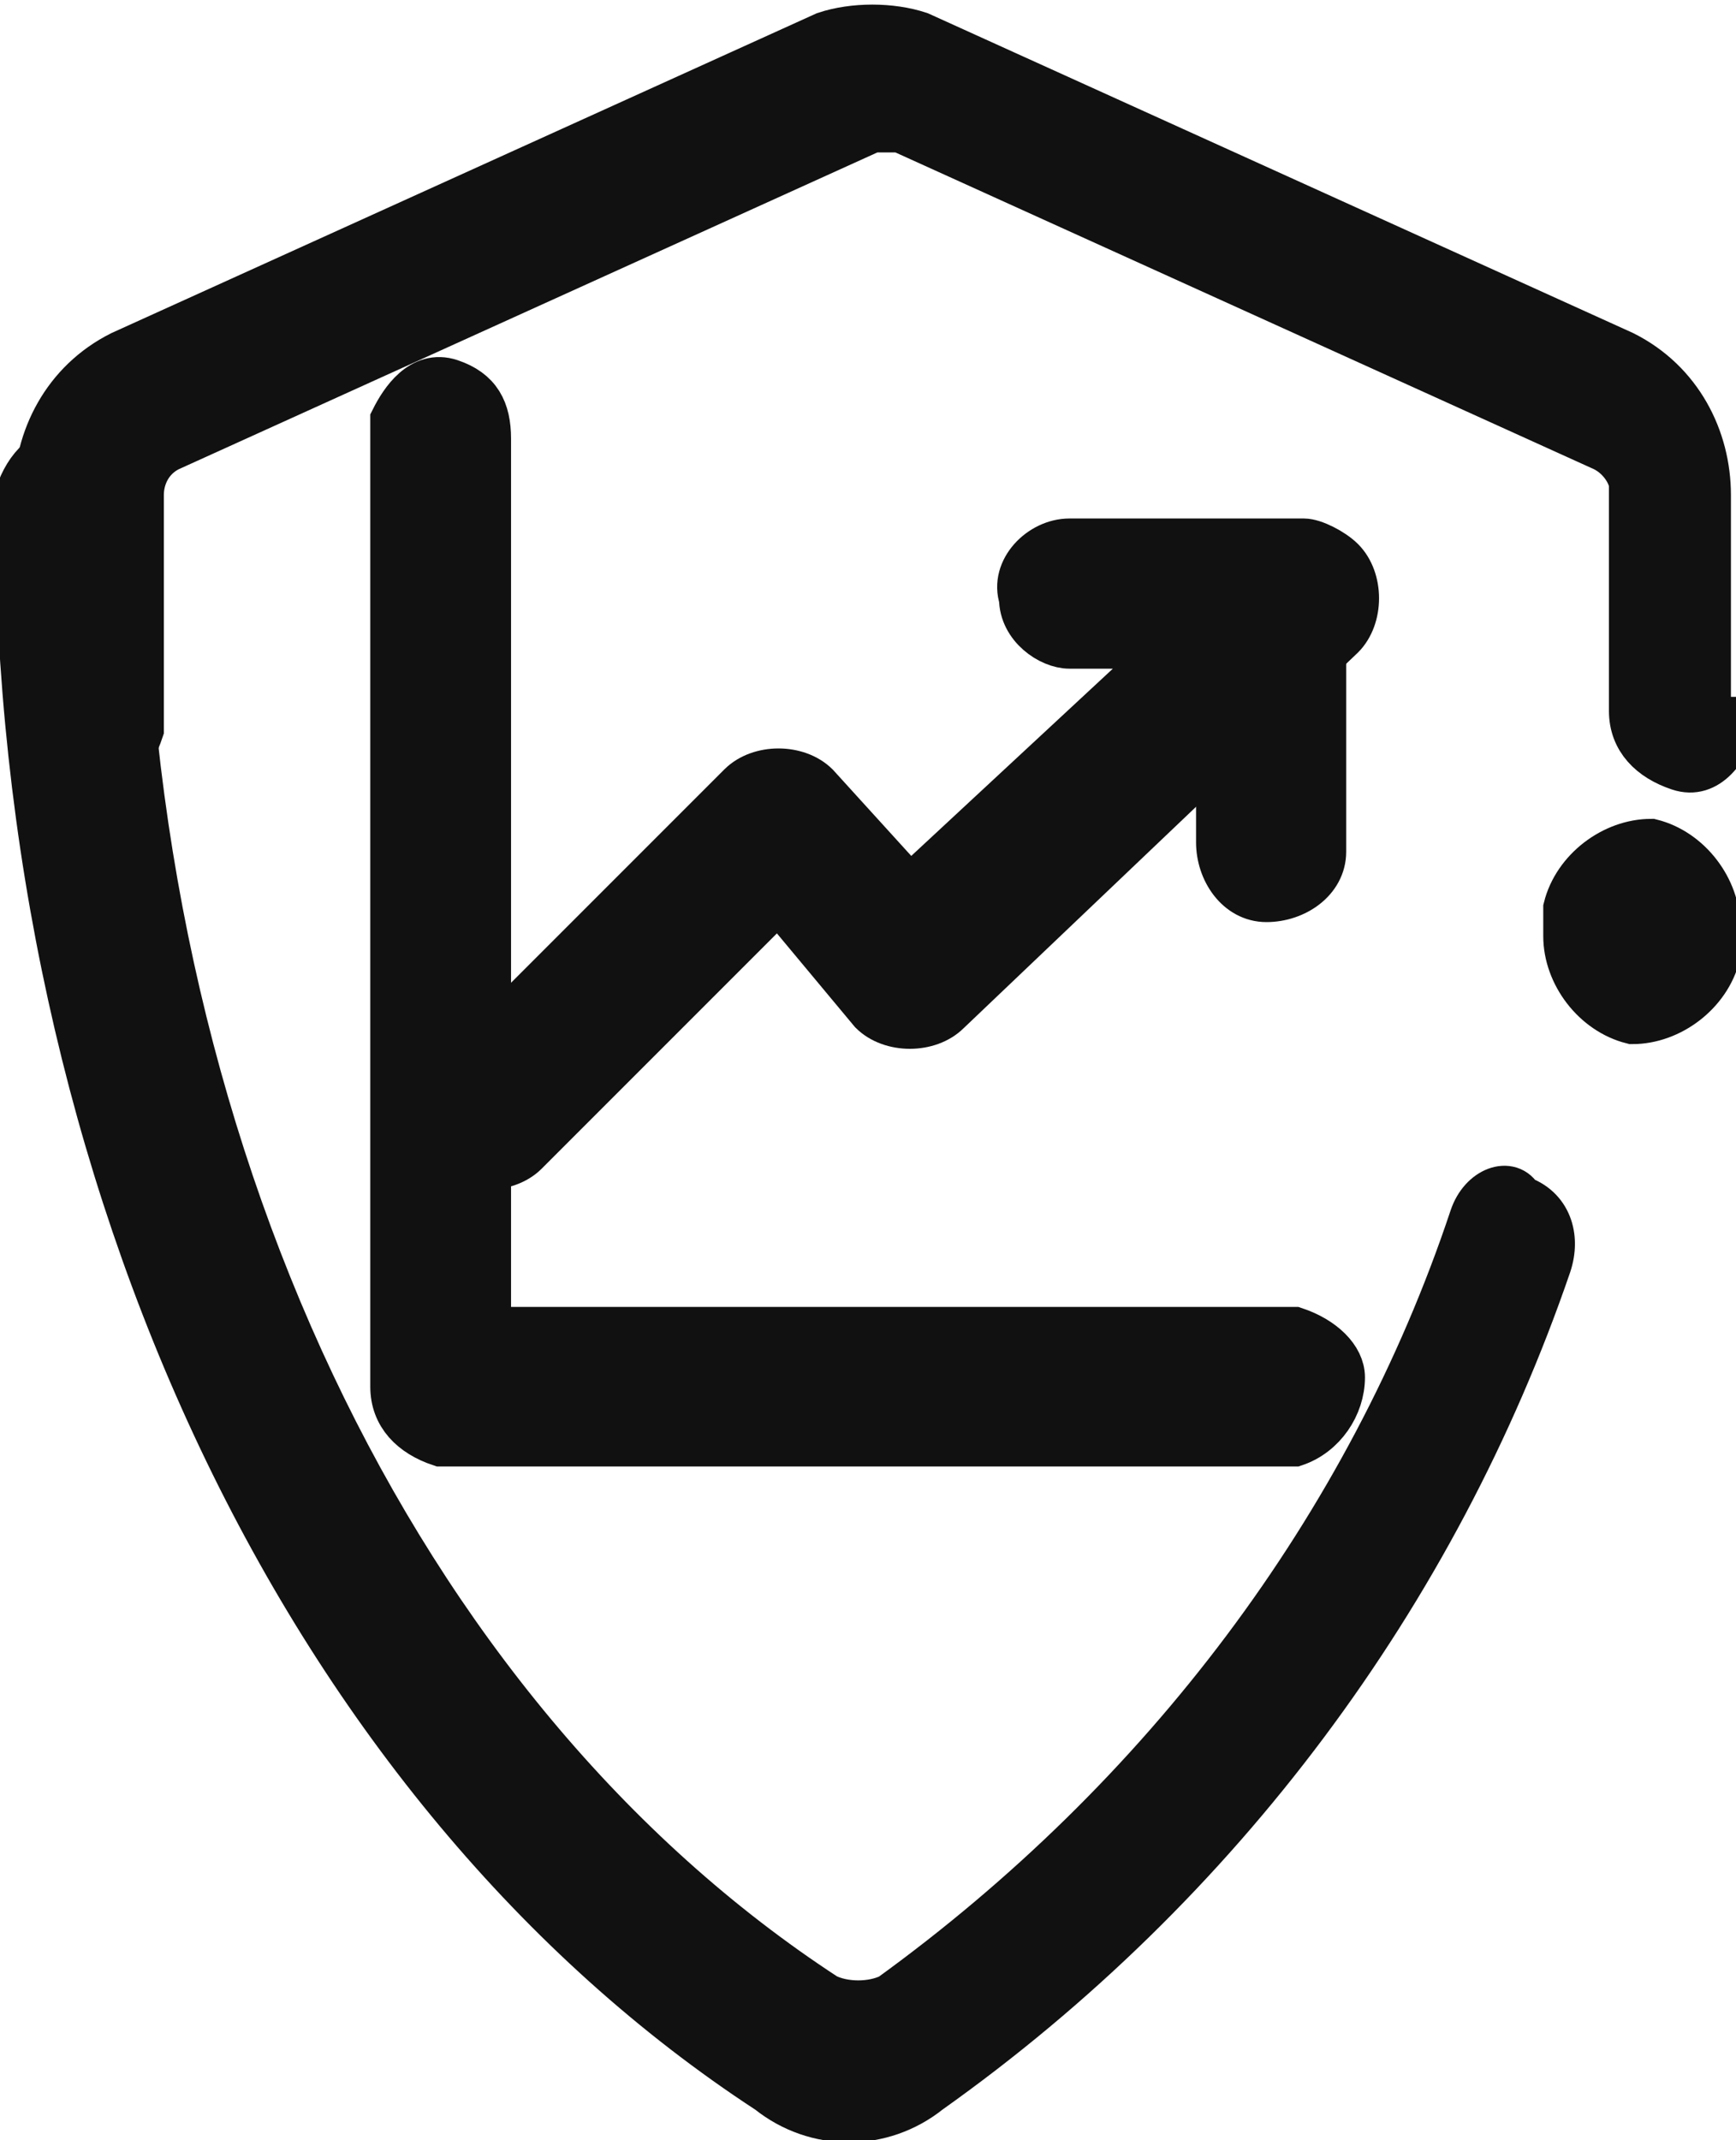
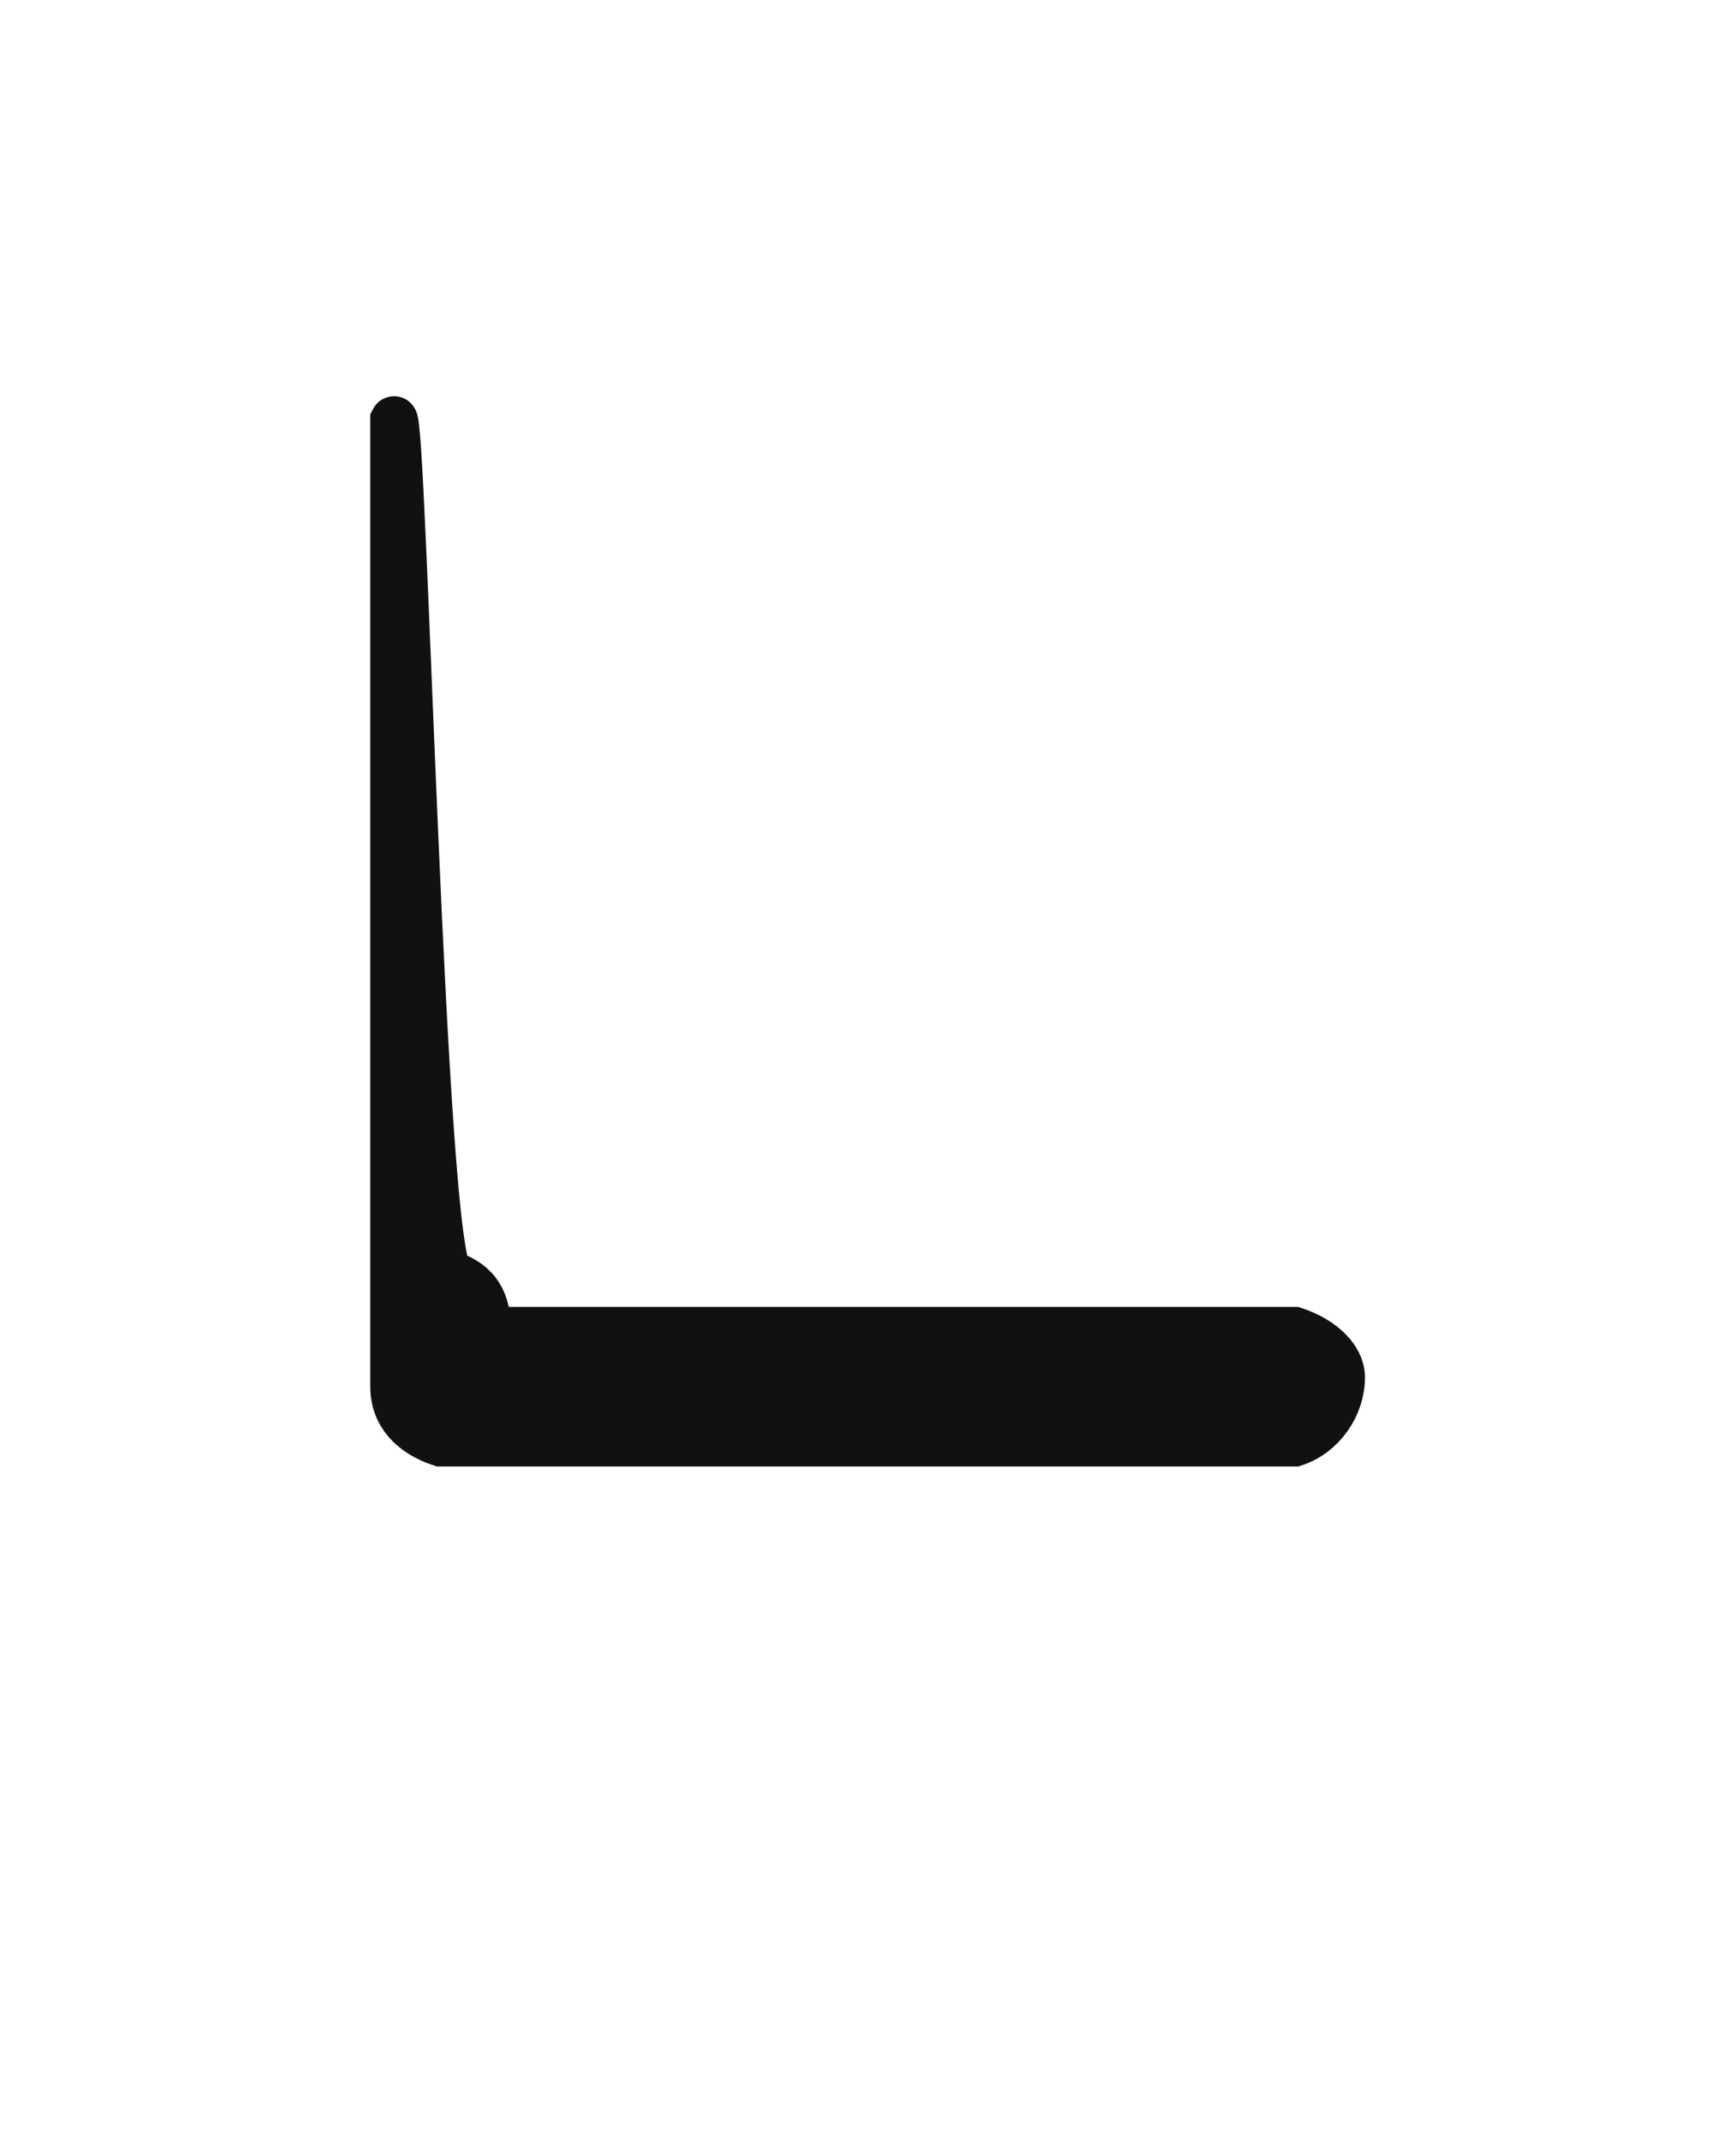
<svg xmlns="http://www.w3.org/2000/svg" version="1.1" id="图层_1" x="0px" y="0px" viewBox="0 0 18.5 22.8" style="enable-background:new 0 0 18.5 22.8;" xml:space="preserve">
  <style type="text/css">
	.st0{fill:#111111;stroke:#111111;stroke-width:0.5;}
</style>
  <g id="数据安全" transform="translate(-95.004 0.274)">
-     <path id="路径_1019" class="st0" d="M110.7,12.7c-1.1,3.3-3.3,6.2-6.2,8.3c-0.2,0.1-0.5,0.1-0.7,0c-4.6-3-7.5-9.1-7.5-15.9   c0-0.3-0.2-0.5-0.5-0.6c-0.3,0-0.5,0.2-0.6,0.5c0,0,0,0.1,0,0.1c0,7.2,3.1,13.7,8,16.9c0.5,0.4,1.2,0.4,1.7,0   c3.1-2.2,5.4-5.3,6.6-8.8c0.1-0.3,0-0.6-0.3-0.7C111.1,12.3,110.8,12.4,110.7,12.7C110.7,12.7,110.7,12.7,110.7,12.7L110.7,12.7z" />
-     <path id="路径_1020" class="st0" d="M113.2,7.4V5c0-0.6-0.3-1.2-0.9-1.5l-7.5-3.4c-0.3-0.1-0.7-0.1-1,0l-7.5,3.4   c-0.6,0.3-0.9,0.9-0.9,1.5v2.4c0,0.3,0.2,0.5,0.5,0.6s0.5-0.2,0.6-0.5c0,0,0-0.1,0-0.1V5c0-0.2,0.1-0.4,0.3-0.5l7.5-3.4   c0.1,0,0.2,0,0.3,0l7.5,3.4c0.2,0.1,0.3,0.3,0.3,0.4v2.4c0,0.3,0.2,0.5,0.5,0.6s0.5-0.2,0.6-0.5C113.2,7.4,113.2,7.4,113.2,7.4   L113.2,7.4z M111.7,9.6v0.1c0,0.4,0.3,0.8,0.7,0.9c0.4,0,0.8-0.3,0.9-0.7c0-0.1,0-0.1,0-0.2V9.6c0-0.4-0.3-0.8-0.7-0.9   c-0.4,0-0.8,0.3-0.9,0.7C111.7,9.5,111.7,9.5,111.7,9.6z" />
-     <path id="路径_1021" class="st0" d="M100.2,13.9V4.4c0-0.3-0.1-0.5-0.4-0.6S99.3,4,99.2,4.2c0,0.1,0,0.1,0,0.2v10.1   c0,0.3,0.2,0.5,0.5,0.6h9.1c0.3-0.1,0.5-0.4,0.5-0.7c0-0.2-0.2-0.4-0.5-0.5L100.2,13.9L100.2,13.9z" />
-     <path id="路径_1022" class="st0" d="M104.3,10.5c0.2,0.2,0.6,0.2,0.8,0c0,0,0,0,0,0l4.2-4c0.2-0.2,0.2-0.6,0-0.8   c-0.1-0.1-0.3-0.2-0.4-0.2h-2.5c-0.3,0-0.6,0.3-0.5,0.6c0,0.3,0.3,0.5,0.5,0.5h1.1l-2.8,2.6l-1-1.1c-0.2-0.2-0.6-0.2-0.8,0   c0,0,0,0,0,0l-3.1,3.1c-0.2,0.2-0.2,0.6,0,0.8c0.2,0.2,0.6,0.2,0.8,0l2.7-2.7L104.3,10.5z" />
-     <path id="路径_1023" class="st0" d="M108,6.2v2.5c0,0.3,0.2,0.6,0.5,0.6c0.3,0,0.6-0.2,0.6-0.5c0,0,0,0,0,0V6.2   c0-0.3-0.2-0.6-0.5-0.6C108.3,5.6,108,5.9,108,6.2C108,6.2,108,6.2,108,6.2z" />
+     <path id="路径_1021" class="st0" d="M100.2,13.9c0-0.3-0.1-0.5-0.4-0.6S99.3,4,99.2,4.2c0,0.1,0,0.1,0,0.2v10.1   c0,0.3,0.2,0.5,0.5,0.6h9.1c0.3-0.1,0.5-0.4,0.5-0.7c0-0.2-0.2-0.4-0.5-0.5L100.2,13.9L100.2,13.9z" />
  </g>
</svg>